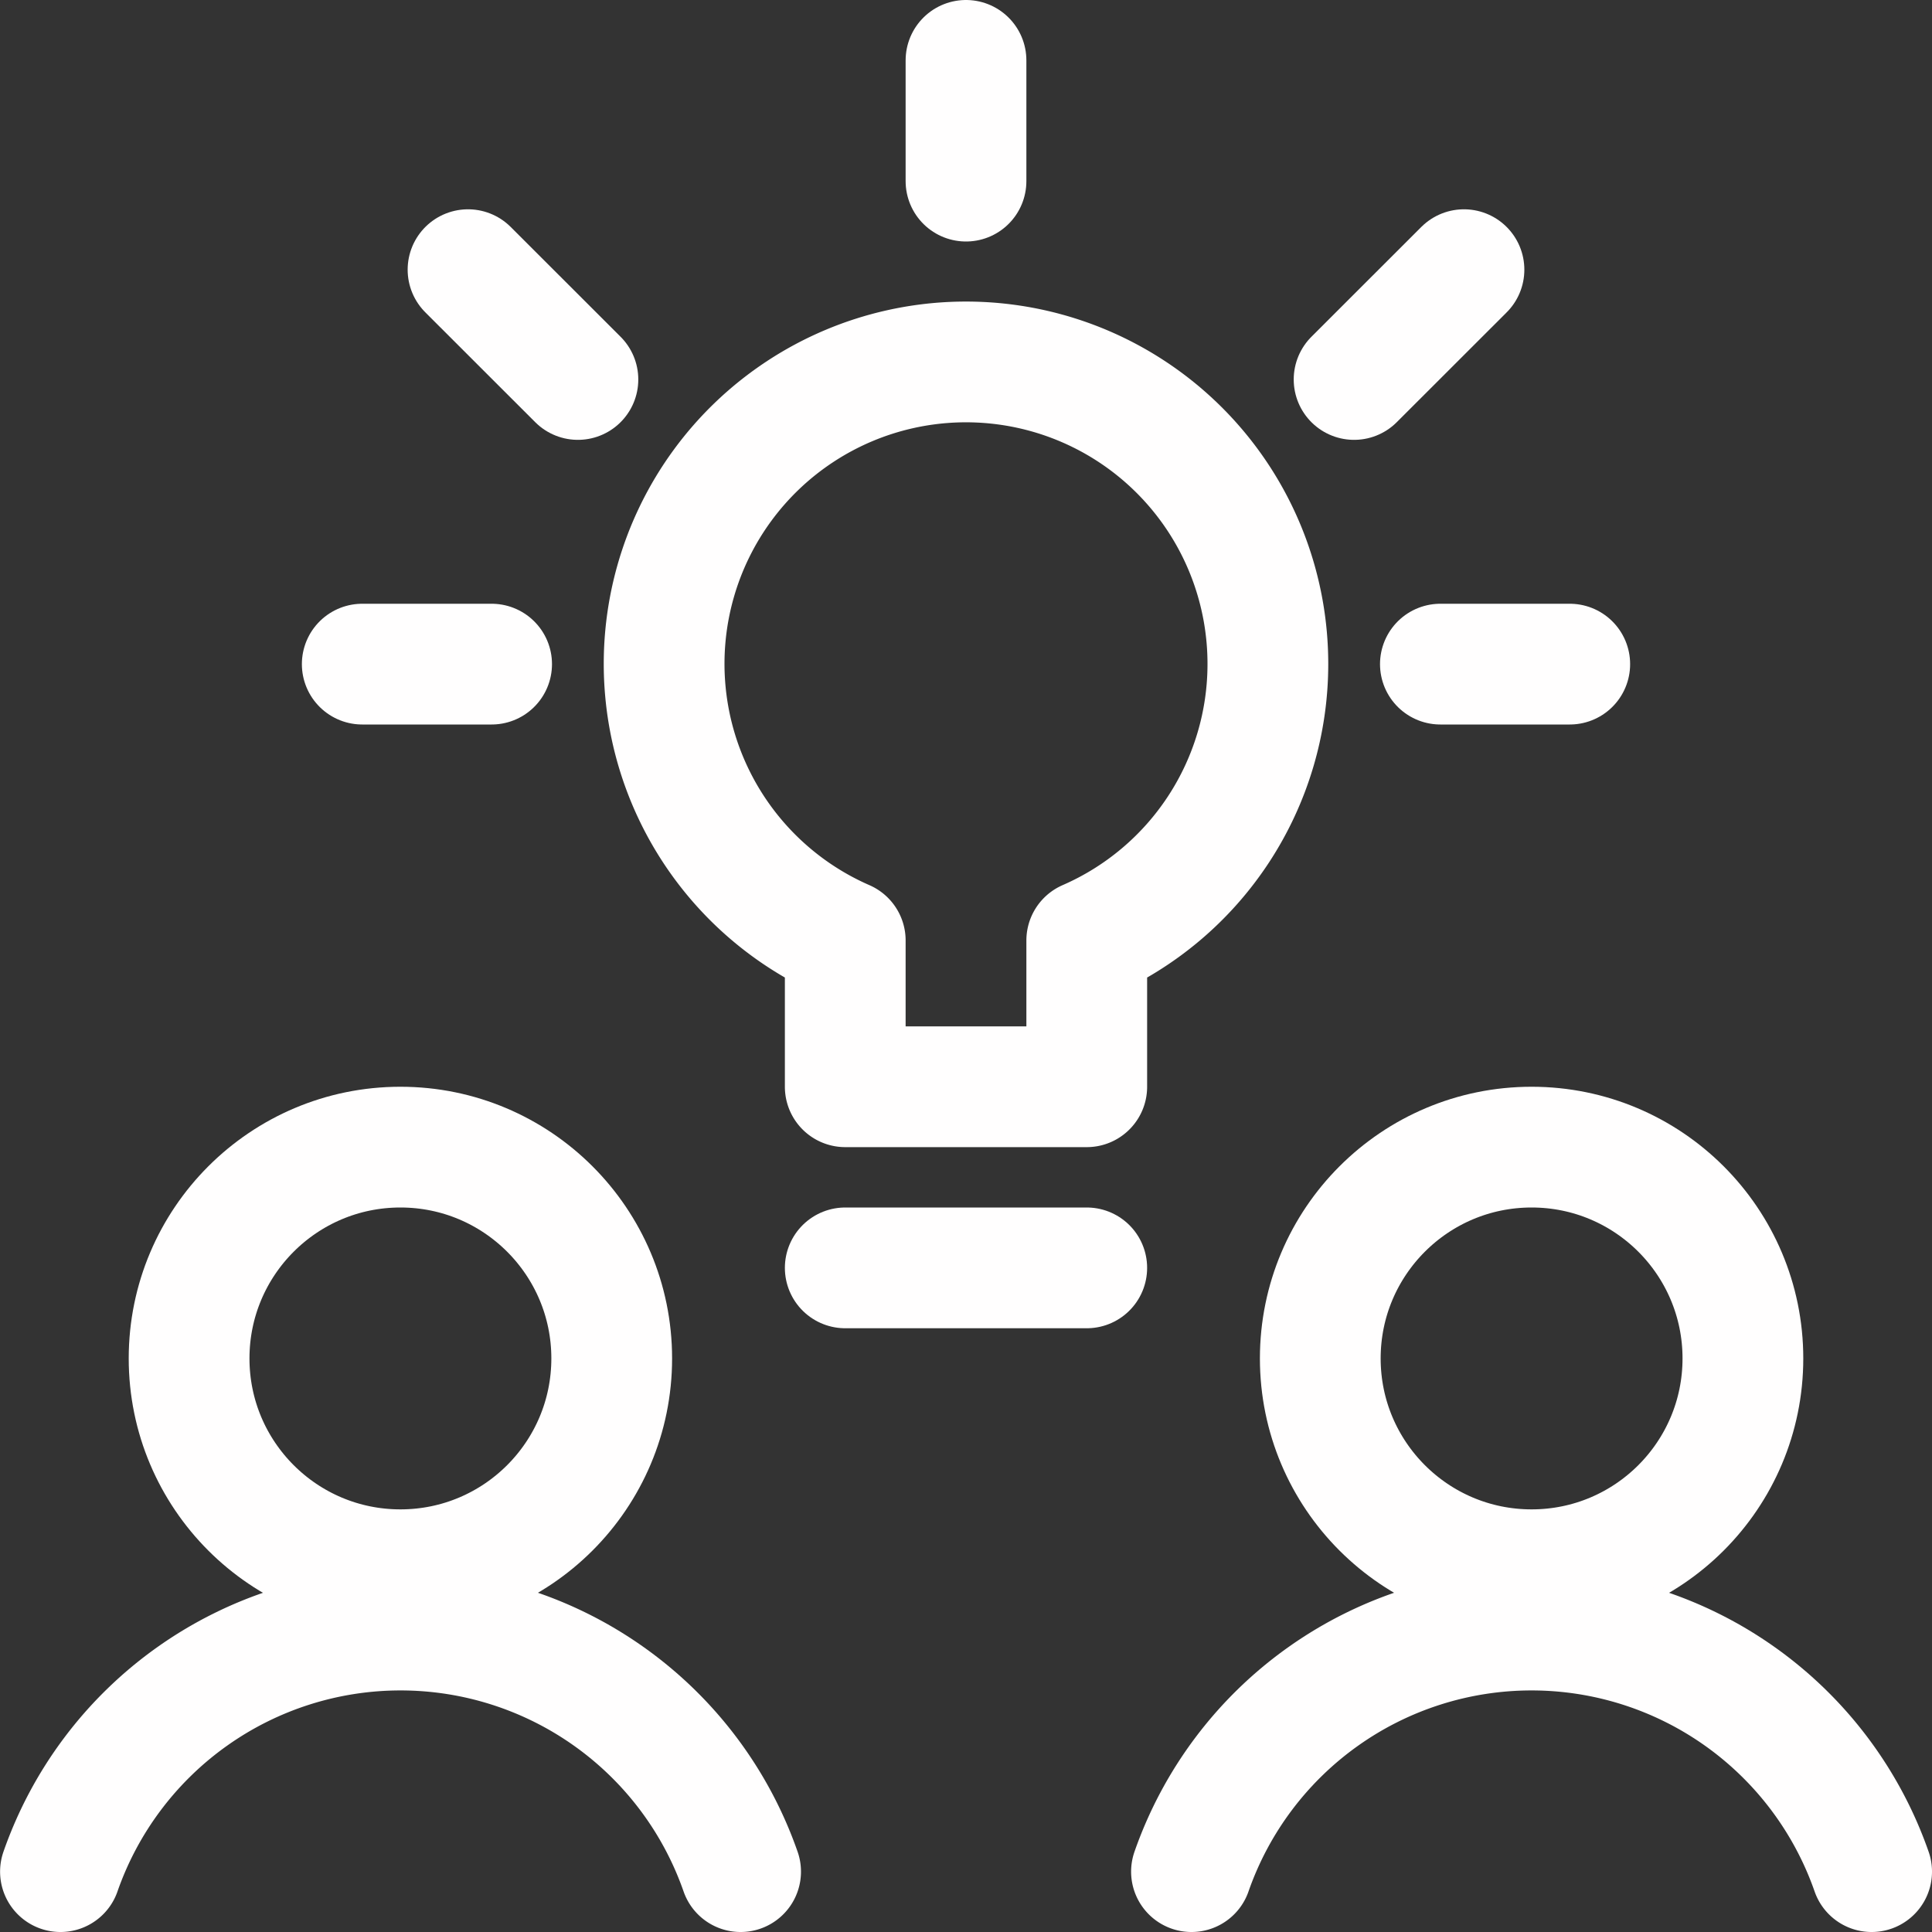
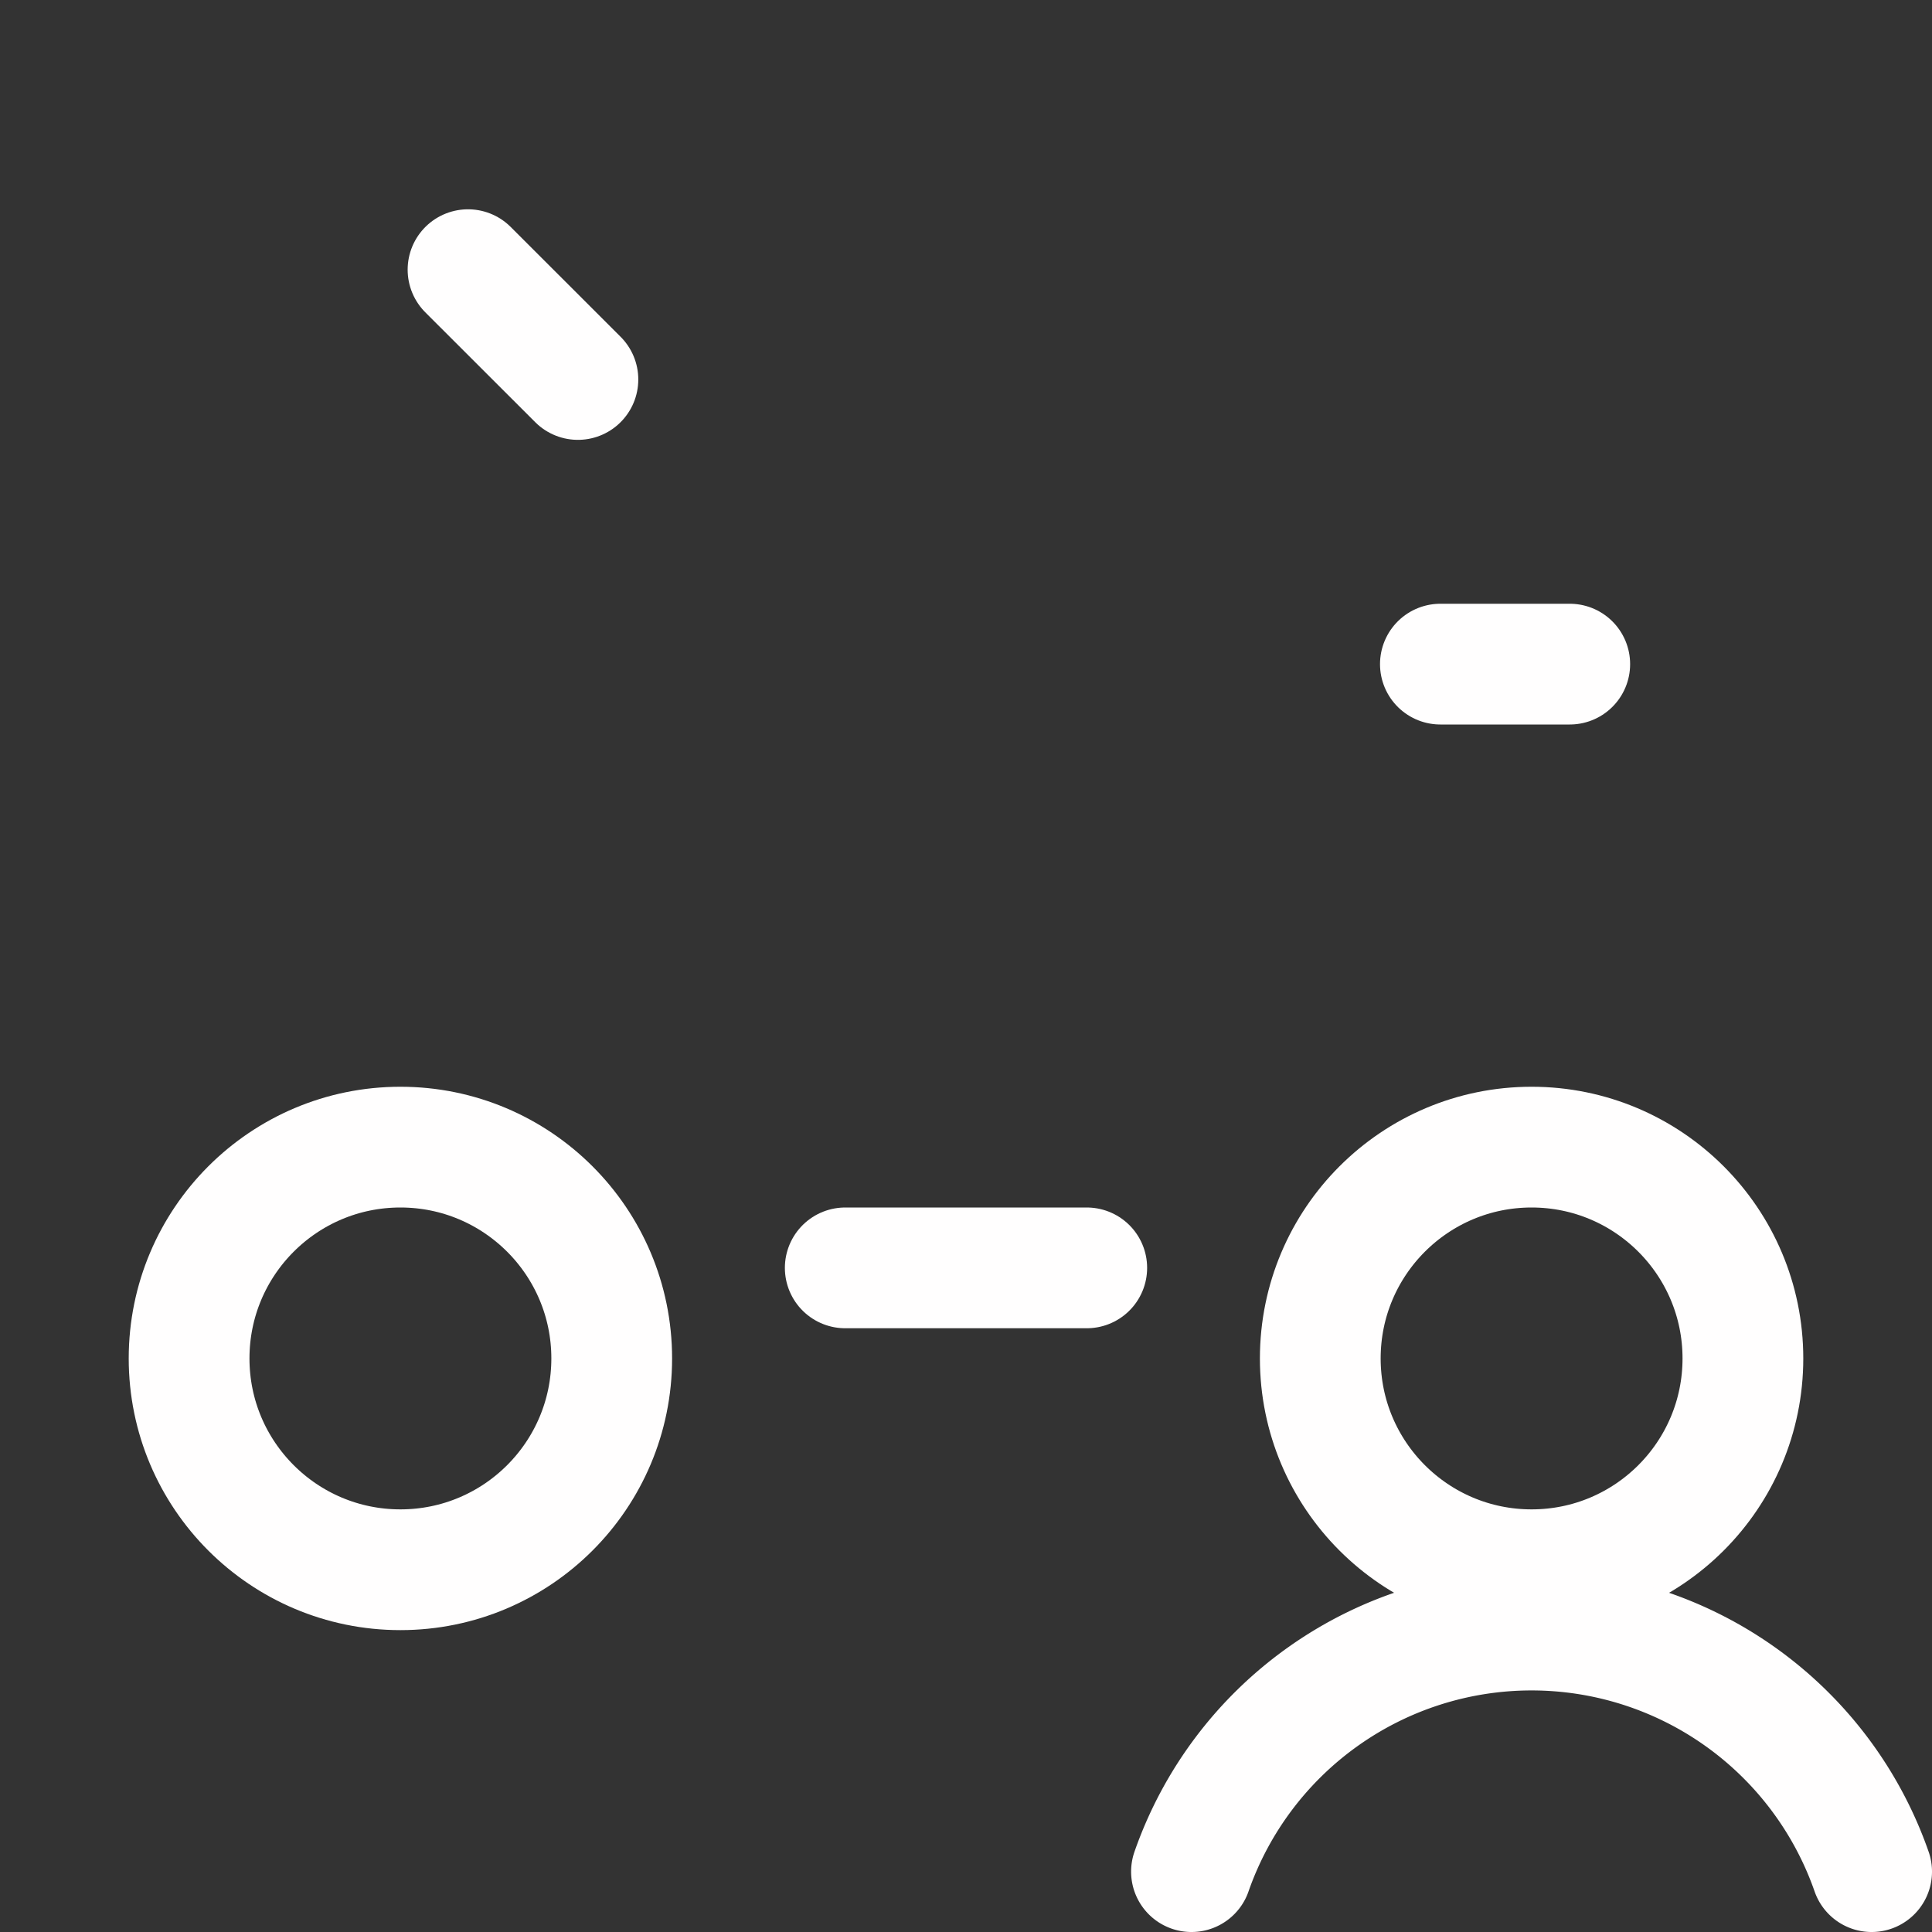
<svg xmlns="http://www.w3.org/2000/svg" viewBox="0 0 24 24" height="48" width="48">
  <rect x="0" y="0" width="24" height="24" fill="#333333" stroke="none" />
  <defs />
  <title>team-share-idea</title>
-   <line x1="12" y1="0.75" x2="12" y2="2.25" fill="none" stroke="#fffefe" stroke-linecap="round" stroke-linejoin="round" stroke-width="1.5px" />
-   <line x1="4.5" y1="8.25" x2="6.107" y2="8.25" fill="none" stroke="#fffefe" stroke-linecap="round" stroke-linejoin="round" stroke-width="1.5px" />
  <line x1="19.5" y1="8.25" x2="17.893" y2="8.25" fill="none" stroke="#fffefe" stroke-linecap="round" stroke-linejoin="round" stroke-width="1.5px" />
  <line x1="5.814" y1="3.35" x2="7.179" y2="4.714" fill="none" stroke="#fffefe" stroke-linecap="round" stroke-linejoin="round" stroke-width="1.5px" />
-   <line x1="18.186" y1="3.35" x2="16.821" y2="4.714" fill="none" stroke="#fffefe" stroke-linecap="round" stroke-linejoin="round" stroke-width="1.5px" />
-   <path d="M15.75,8.25a3.75,3.75,0,1,0-5.25,3.433V13.5h3V11.683A3.746,3.746,0,0,0,15.75,8.25Z" fill="none" stroke="#fffefe" stroke-linecap="round" stroke-linejoin="round" stroke-width="1.5px" />
  <line x1="10.5" y1="15.75" x2="13.5" y2="15.75" fill="none" stroke="#fffefe" stroke-linecap="round" stroke-linejoin="round" stroke-width="1.5px" />
  <circle cx="19.026" cy="16.875" r="2.625" fill="none" stroke="#fffefe" stroke-linecap="round" stroke-linejoin="round" stroke-width="1.5px" />
  <path d="M23.25,23.25a4.474,4.474,0,0,0-8.449,0" fill="none" stroke="#fffefe" stroke-linecap="round" stroke-linejoin="round" stroke-width="1.5px" />
  <circle cx="4.974" cy="16.875" r="2.625" fill="none" stroke="#fffefe" stroke-linecap="round" stroke-linejoin="round" stroke-width="1.5px" />
-   <path d="M9.2,23.25a4.474,4.474,0,0,0-8.449,0" fill="none" stroke="#fffefe" stroke-linecap="round" stroke-linejoin="round" stroke-width="1.5px" />
</svg>